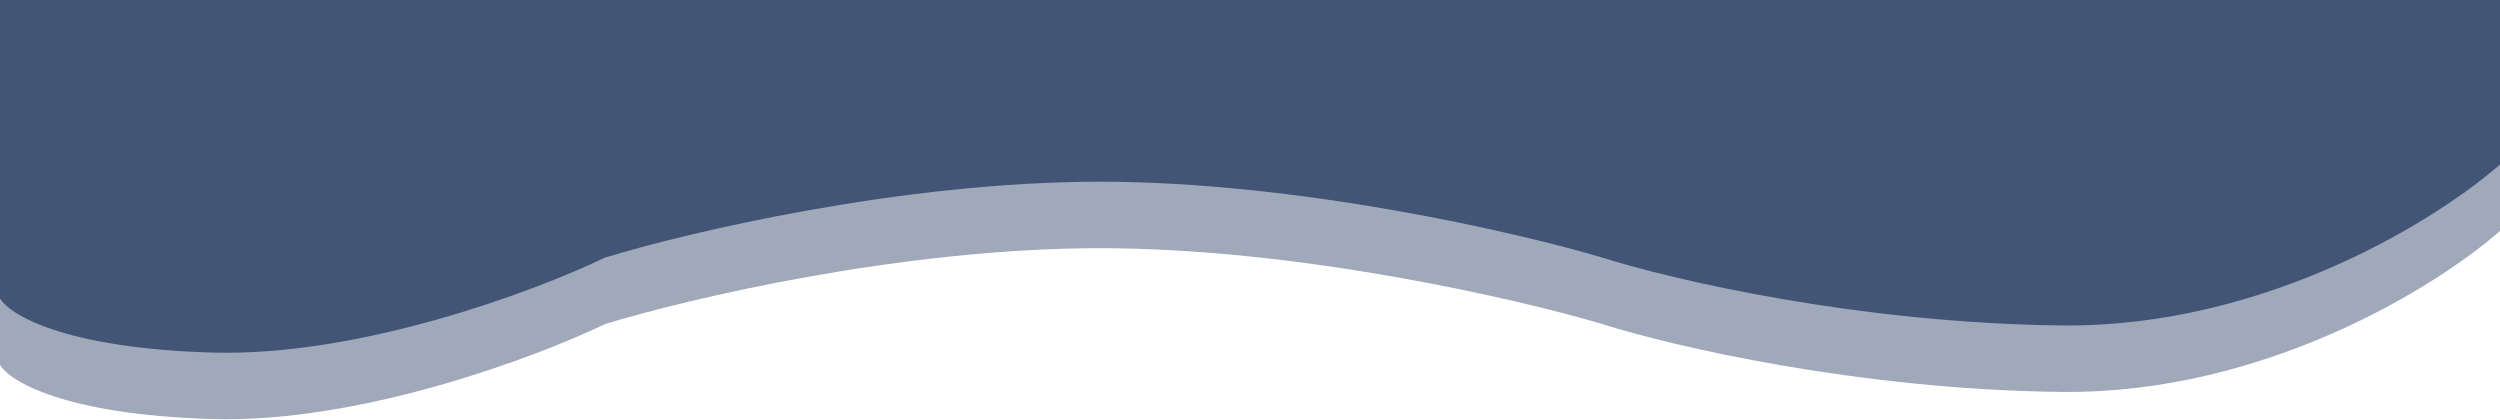
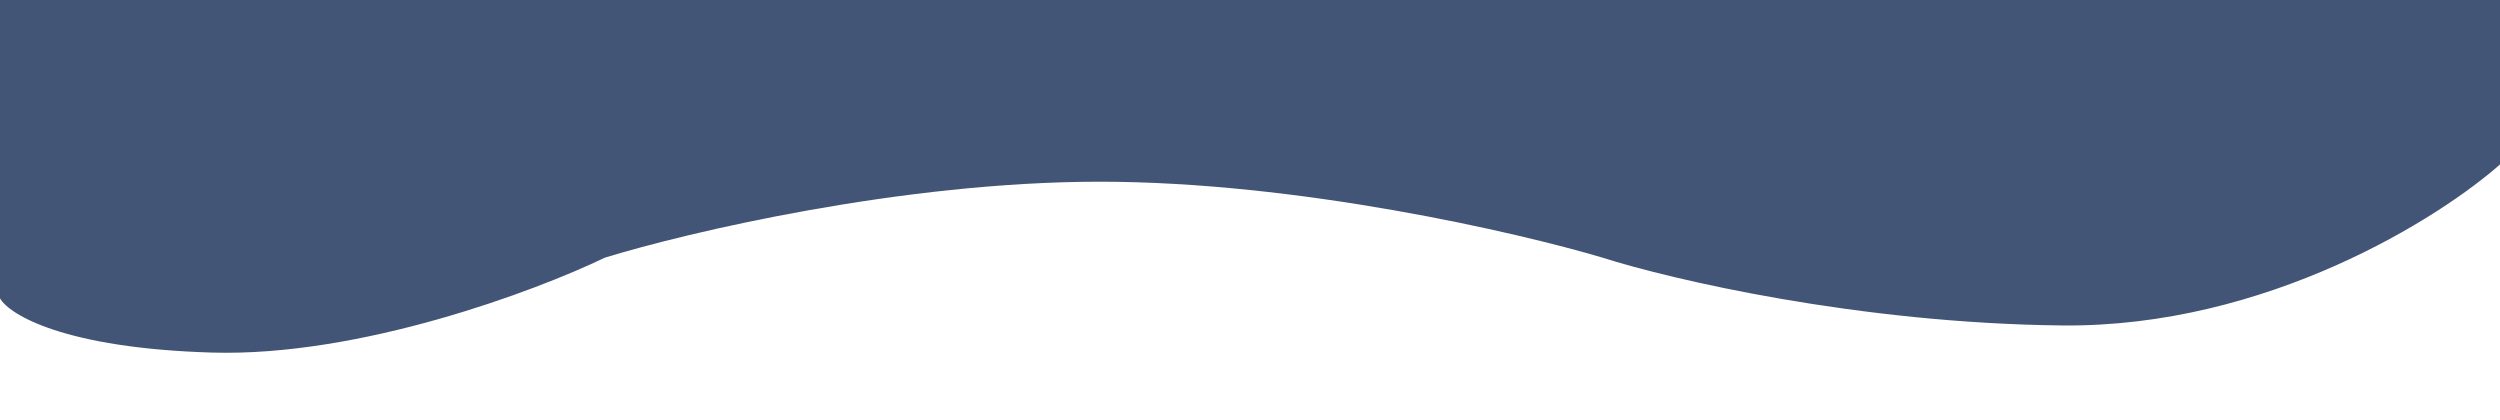
<svg xmlns="http://www.w3.org/2000/svg" width="1280" height="215" viewBox="0 0 1280 215" fill="none">
-   <path d="M1055.77 200.662C1160.34 201.773 1249.49 145.581 1281 117.346V34.03H0V186.776C4.692 195.108 32.98 212.326 108.593 214.548C184.207 216.77 274.165 183.073 309.692 165.947C351.923 152.987 461.723 127.066 563.077 127.066C664.431 127.066 776.912 152.987 820.484 165.947C855.341 177.056 951.198 199.551 1055.77 200.662Z" fill="#435576" fill-opacity="0.5" />
  <path d="M1055.77 166.632C1160.34 167.743 1249.49 111.551 1281 83.316V-4.57764e-05H0V152.746C4.692 161.077 32.98 178.296 108.593 180.518C184.207 182.74 274.165 149.043 309.692 131.917C351.923 118.957 461.723 93.036 563.077 93.036C664.431 93.036 776.912 118.957 820.484 131.917C855.341 143.026 951.198 165.521 1055.77 166.632Z" fill="#435576" />
</svg>